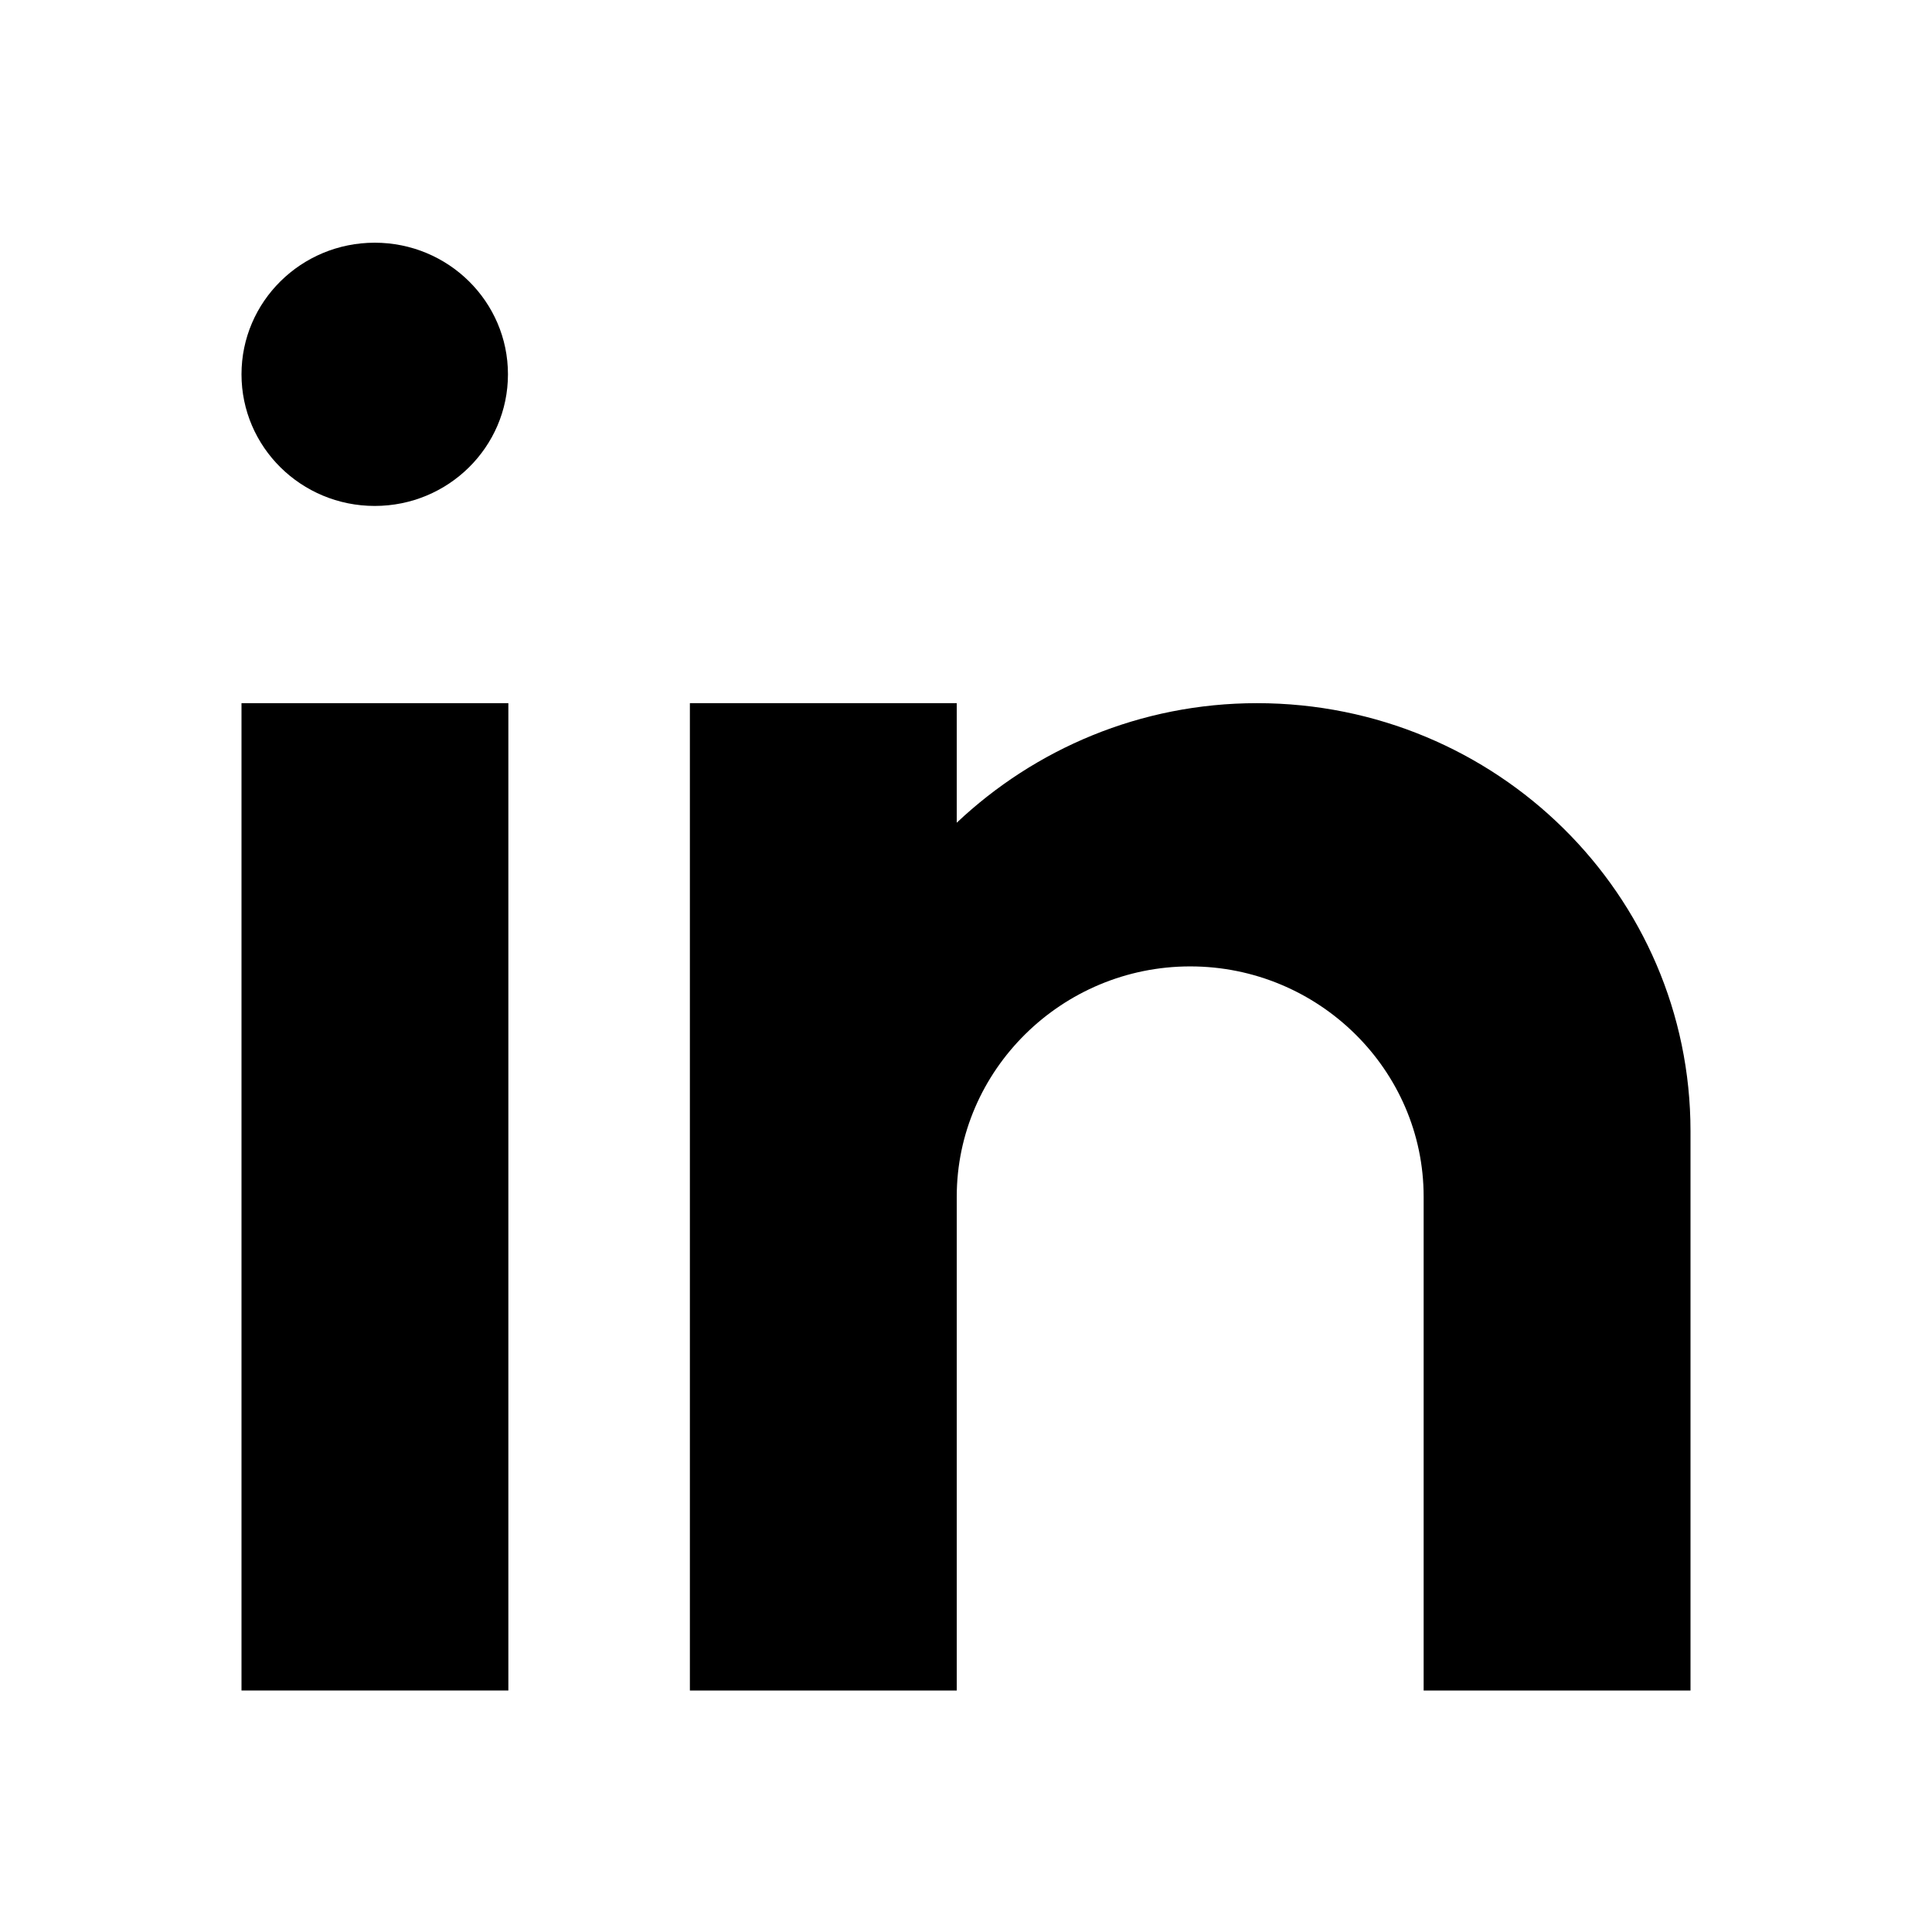
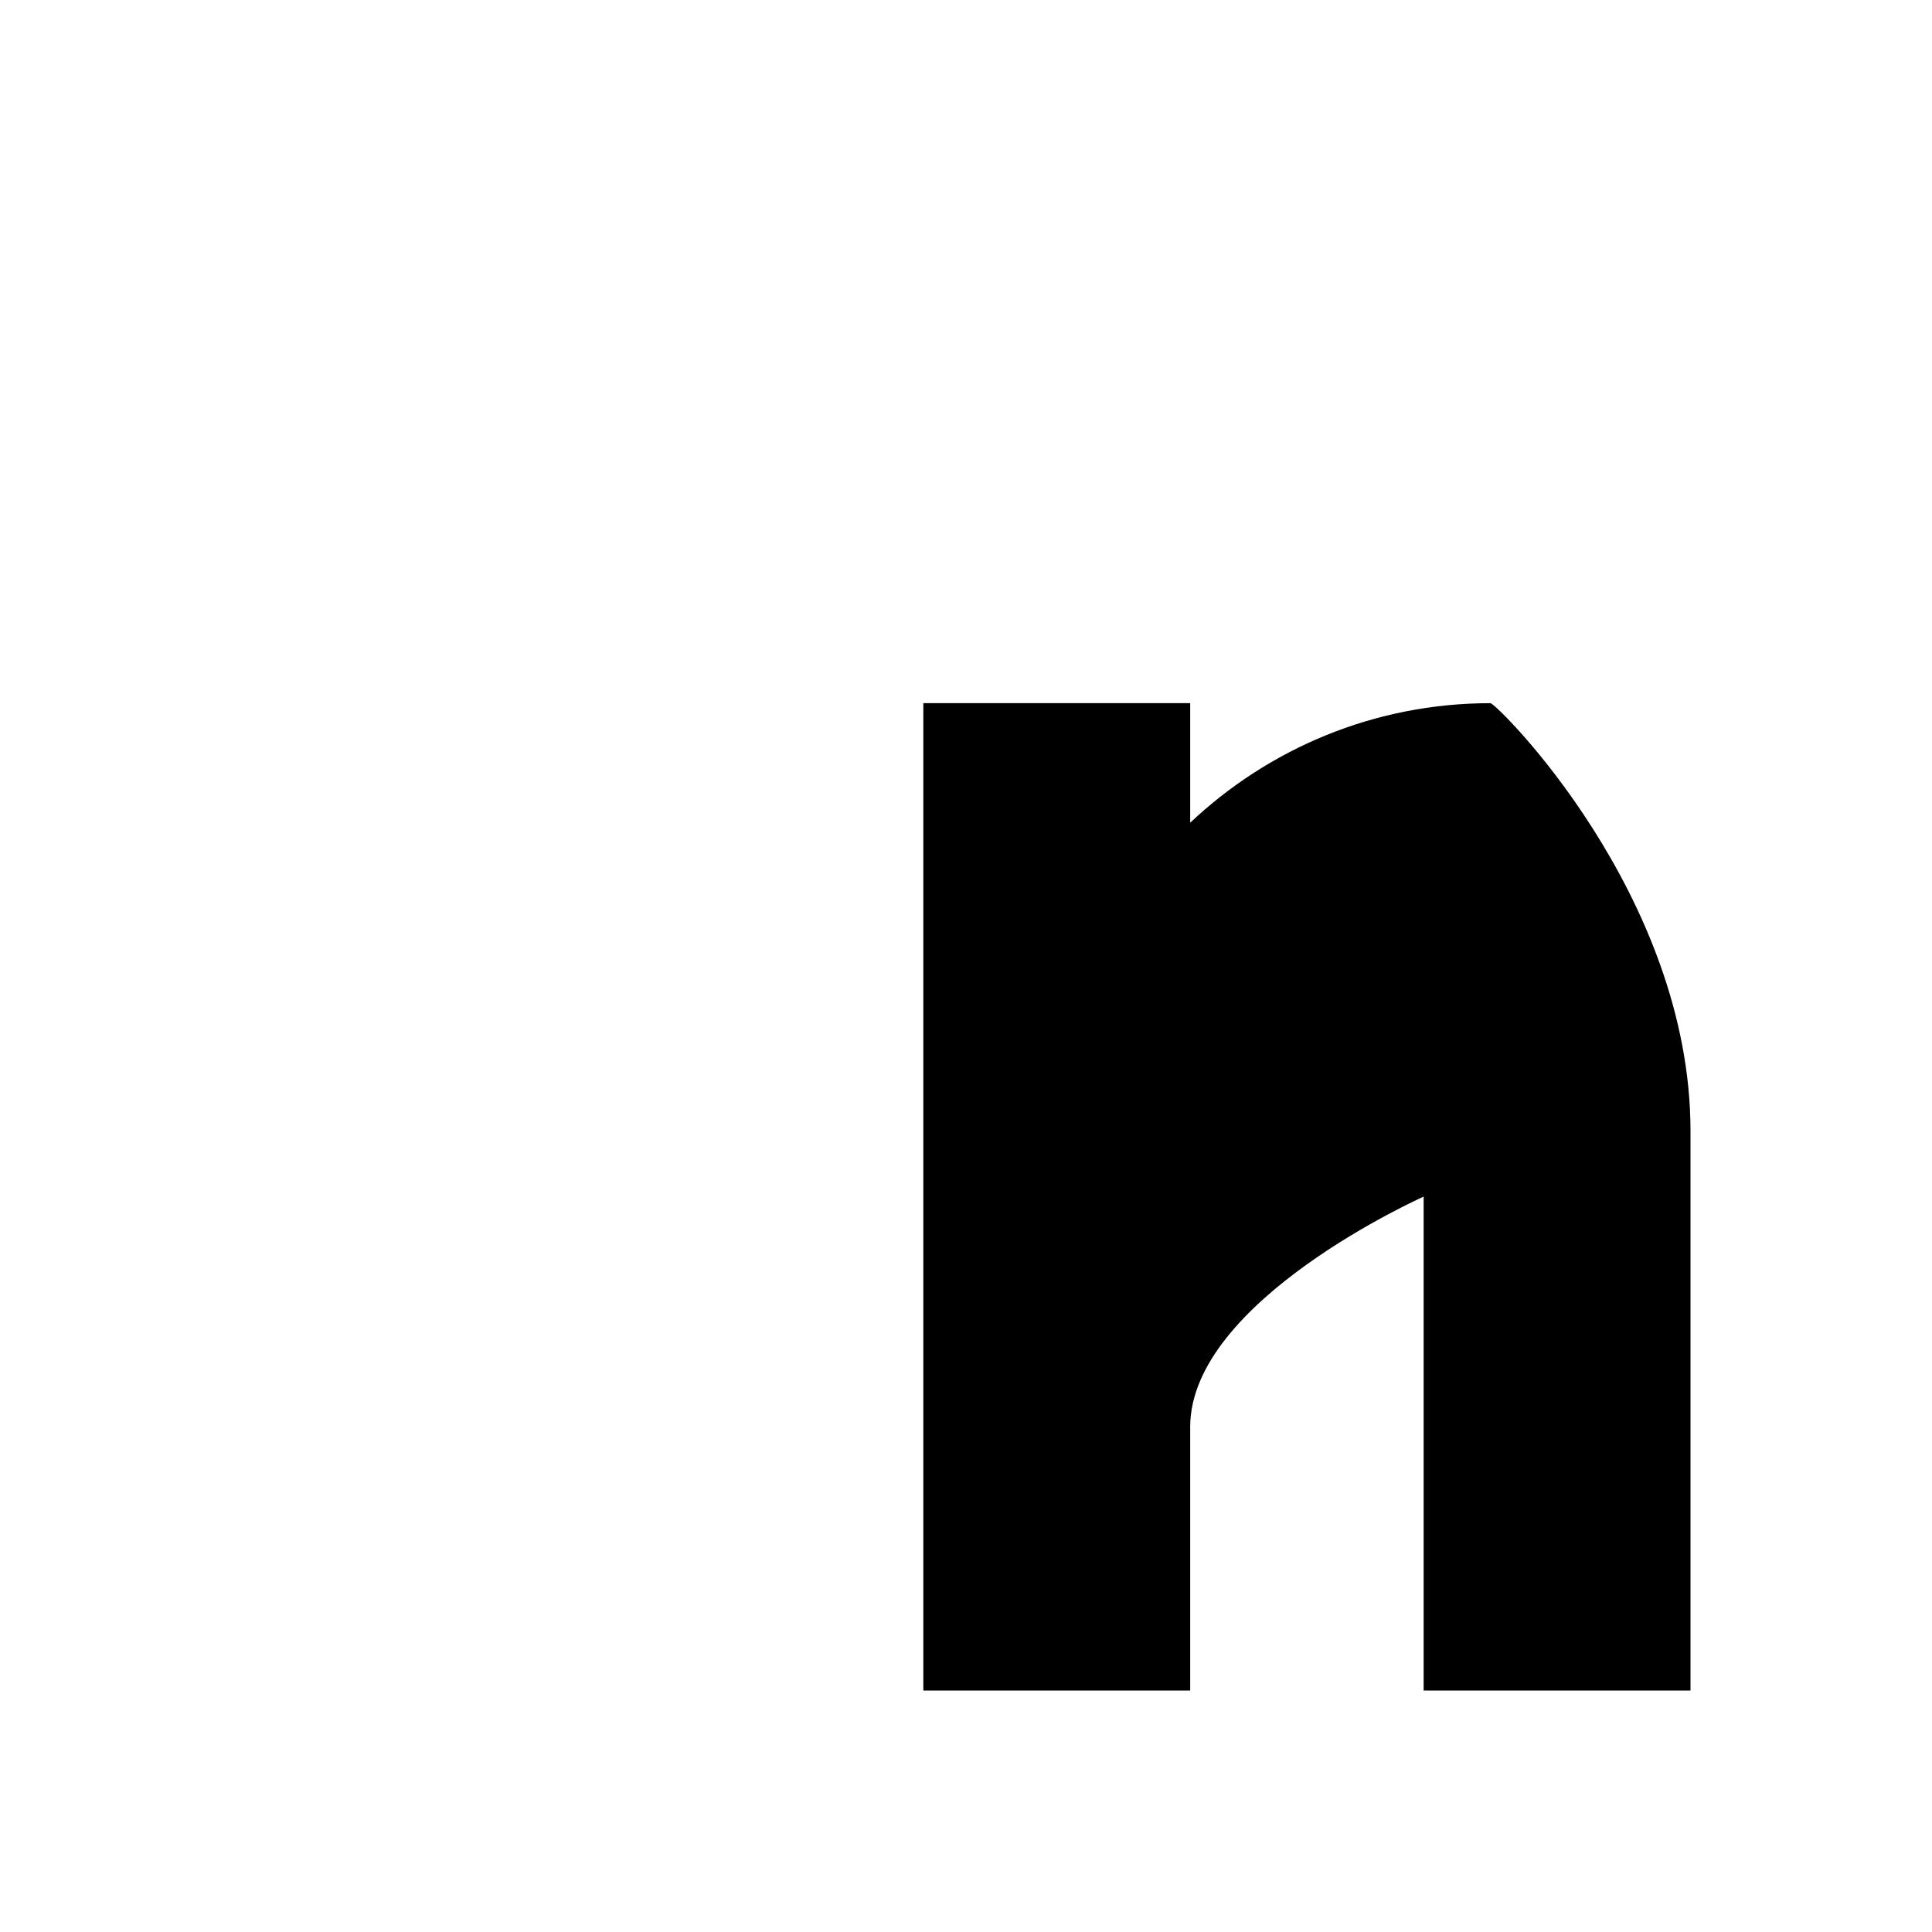
<svg xmlns="http://www.w3.org/2000/svg" viewBox="0 0 48 48">
-   <path d="M6 17.47h6.63V42H6z" />
-   <ellipse cx="9.31" cy="9.3" rx="3.31" ry="3.27" />
-   <path d="M42 42h-6.63V29.73c0-3.15-2.61-5.72-5.8-5.72s-5.8 2.58-5.8 5.72V42h-6.63V17.47h6.63v2.97c1.94-1.83 4.56-2.97 7.46-2.97C37.18 17.47 42 22.23 42 28.1V42z" />
+   <path d="M42 42h-6.63V29.73s-5.8 2.58-5.8 5.72V42h-6.63V17.47h6.63v2.97c1.94-1.83 4.56-2.97 7.46-2.97C37.18 17.47 42 22.23 42 28.1V42z" />
</svg>